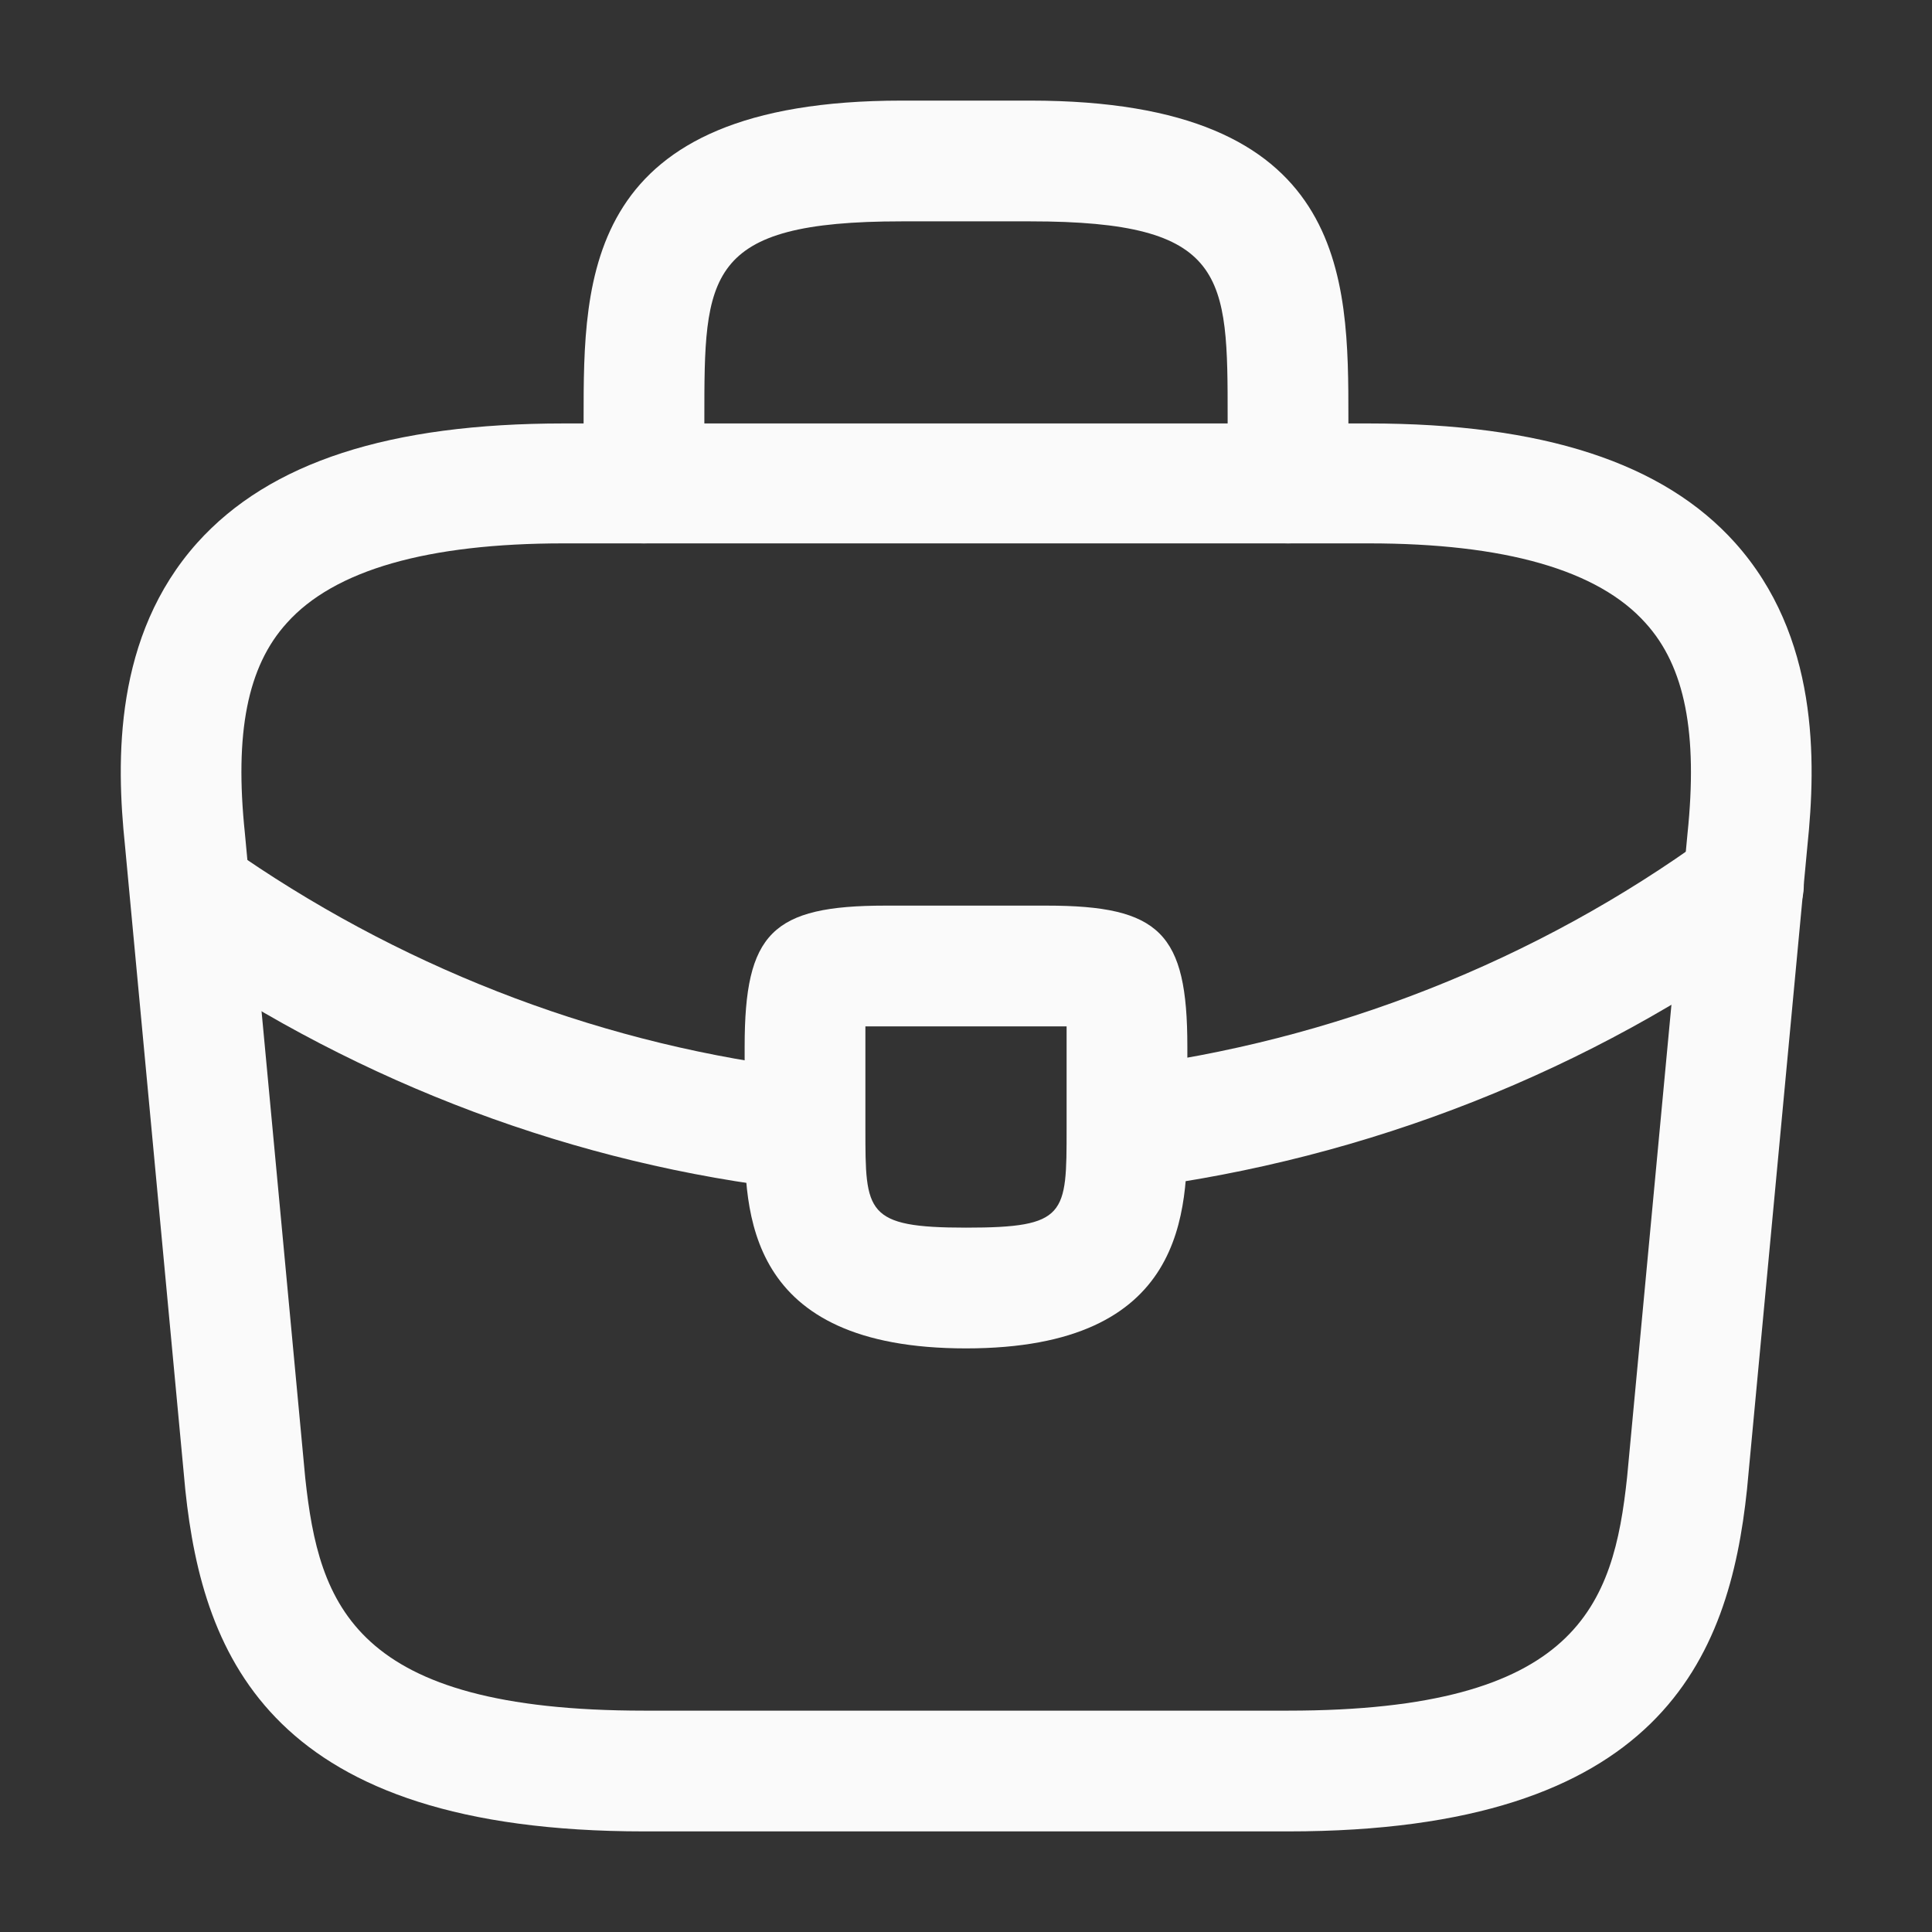
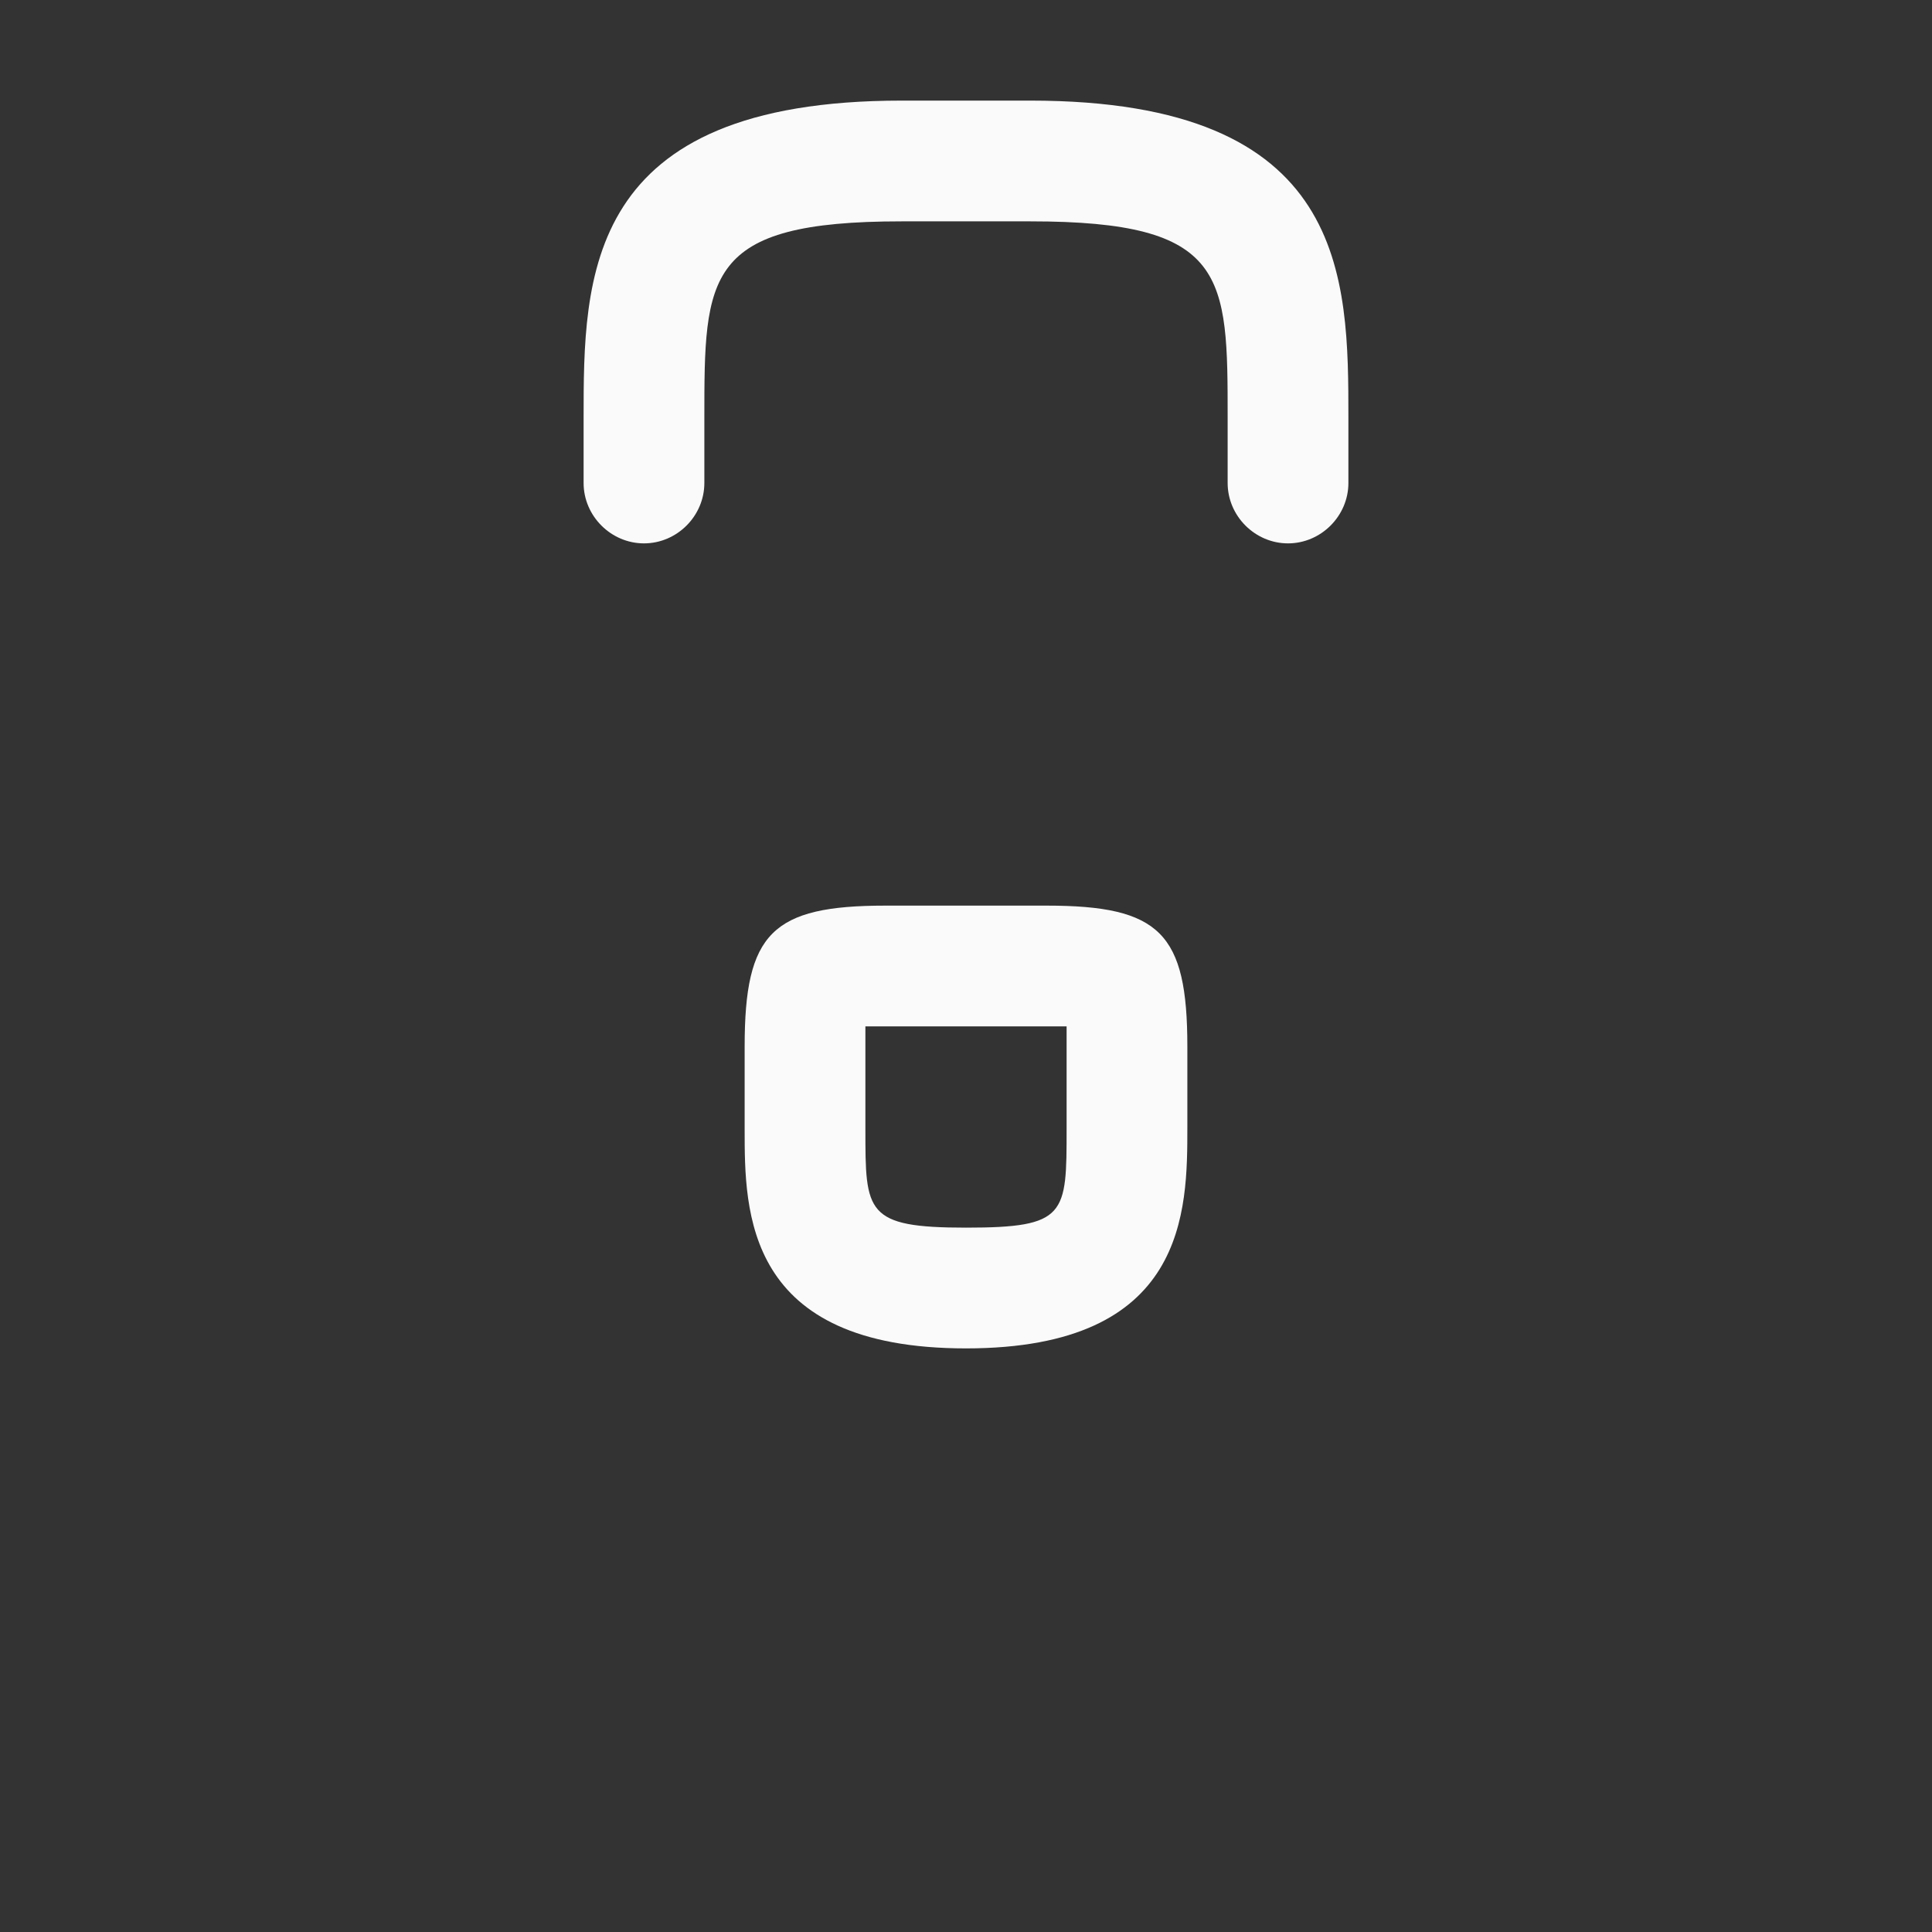
<svg xmlns="http://www.w3.org/2000/svg" width="28" height="28" viewBox="0 0 28 28" fill="none">
  <rect x="0" y="0" width="28" height="28" fill="#333333" stroke="none" />
-   <path d="M18.669 26.542H9.336C3.946 26.542 2.943 24.034 2.686 21.596L1.811 12.251C1.683 11.025 1.648 9.217 2.861 7.864C3.911 6.697 5.649 6.137 8.169 6.137H19.836C22.367 6.137 24.106 6.709 25.144 7.864C26.358 9.217 26.323 11.025 26.194 12.262L25.319 21.584C25.062 24.034 24.059 26.542 18.669 26.542ZM8.169 7.875C6.198 7.875 4.844 8.26 4.156 9.03C3.584 9.66 3.398 10.629 3.549 12.075L4.424 21.421C4.623 23.264 5.124 24.792 9.336 24.792H18.669C22.869 24.792 23.383 23.264 23.581 21.409L24.456 12.087C24.608 10.629 24.421 9.66 23.849 9.03C23.161 8.26 21.808 7.875 19.836 7.875H8.169Z" fill="#FAFAFA" />
  <path d="M18.667 7.875C18.188 7.875 17.792 7.478 17.792 7V6.067C17.792 3.99 17.792 3.208 14.933 3.208H13.067C10.208 3.208 10.208 3.99 10.208 6.067V7C10.208 7.478 9.812 7.875 9.333 7.875C8.855 7.875 8.458 7.478 8.458 7V6.067C8.458 4.013 8.458 1.458 13.067 1.458H14.933C19.542 1.458 19.542 4.013 19.542 6.067V7C19.542 7.478 19.145 7.875 18.667 7.875Z" fill="#FAFAFA" />
  <path d="M14 19.542C10.792 19.542 10.792 17.558 10.792 16.368V15.167C10.792 13.522 11.188 13.125 12.833 13.125H15.167C16.812 13.125 17.208 13.522 17.208 15.167V16.333C17.208 17.547 17.208 19.542 14 19.542ZM12.542 14.875C12.542 14.968 12.542 15.073 12.542 15.167V16.368C12.542 17.57 12.542 17.792 14 17.792C15.458 17.792 15.458 17.605 15.458 16.357V15.167C15.458 15.073 15.458 14.968 15.458 14.875C15.365 14.875 15.26 14.875 15.167 14.875H12.833C12.74 14.875 12.635 14.875 12.542 14.875Z" fill="#FAFAFA" />
-   <path d="M16.34 17.227C15.909 17.227 15.524 16.9 15.477 16.457C15.419 15.978 15.757 15.535 16.235 15.477C19.315 15.092 22.267 13.925 24.752 12.117C25.137 11.825 25.685 11.918 25.977 12.315C26.257 12.7 26.175 13.248 25.779 13.54C23.049 15.523 19.829 16.795 16.445 17.227C16.41 17.227 16.375 17.227 16.34 17.227Z" fill="#FAFAFA" />
-   <path d="M11.657 17.241C11.622 17.241 11.587 17.241 11.552 17.241C8.355 16.88 5.24 15.713 2.545 13.87C2.149 13.601 2.044 13.053 2.312 12.656C2.58 12.26 3.129 12.155 3.525 12.423C5.987 14.103 8.822 15.165 11.739 15.503C12.217 15.561 12.567 15.993 12.509 16.471C12.474 16.915 12.1 17.241 11.657 17.241Z" fill="#FAFAFA" />
</svg>